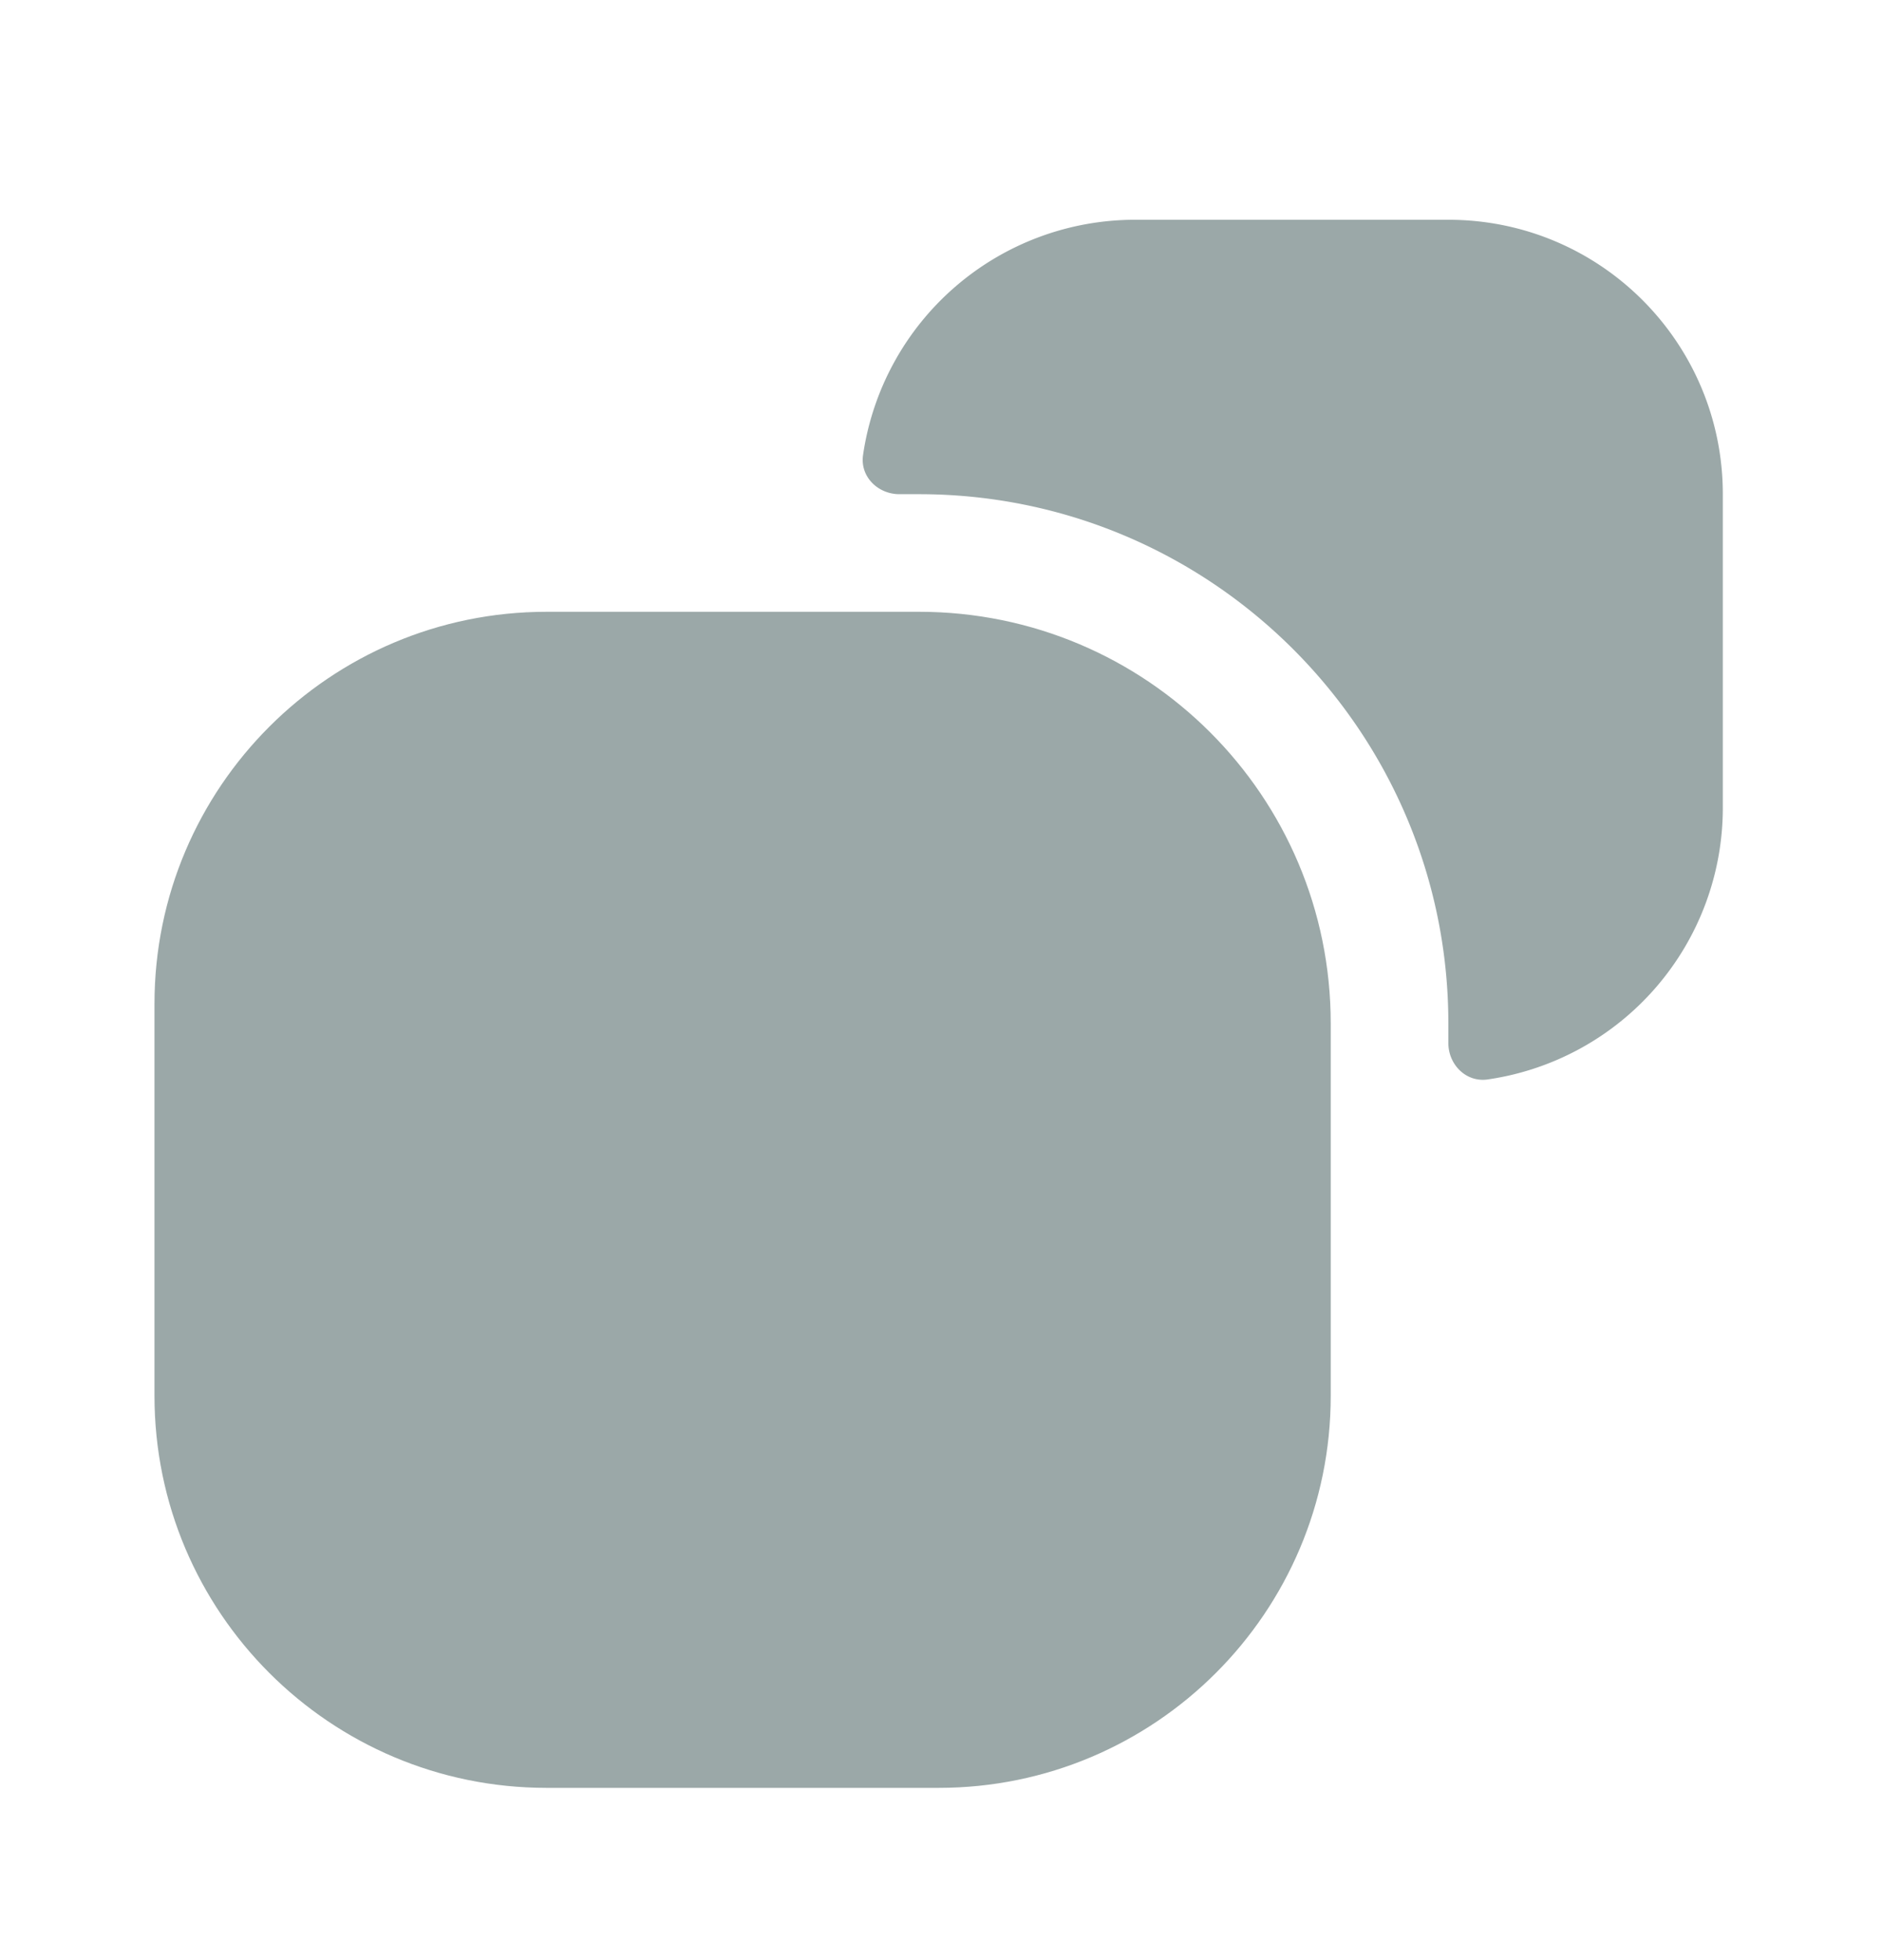
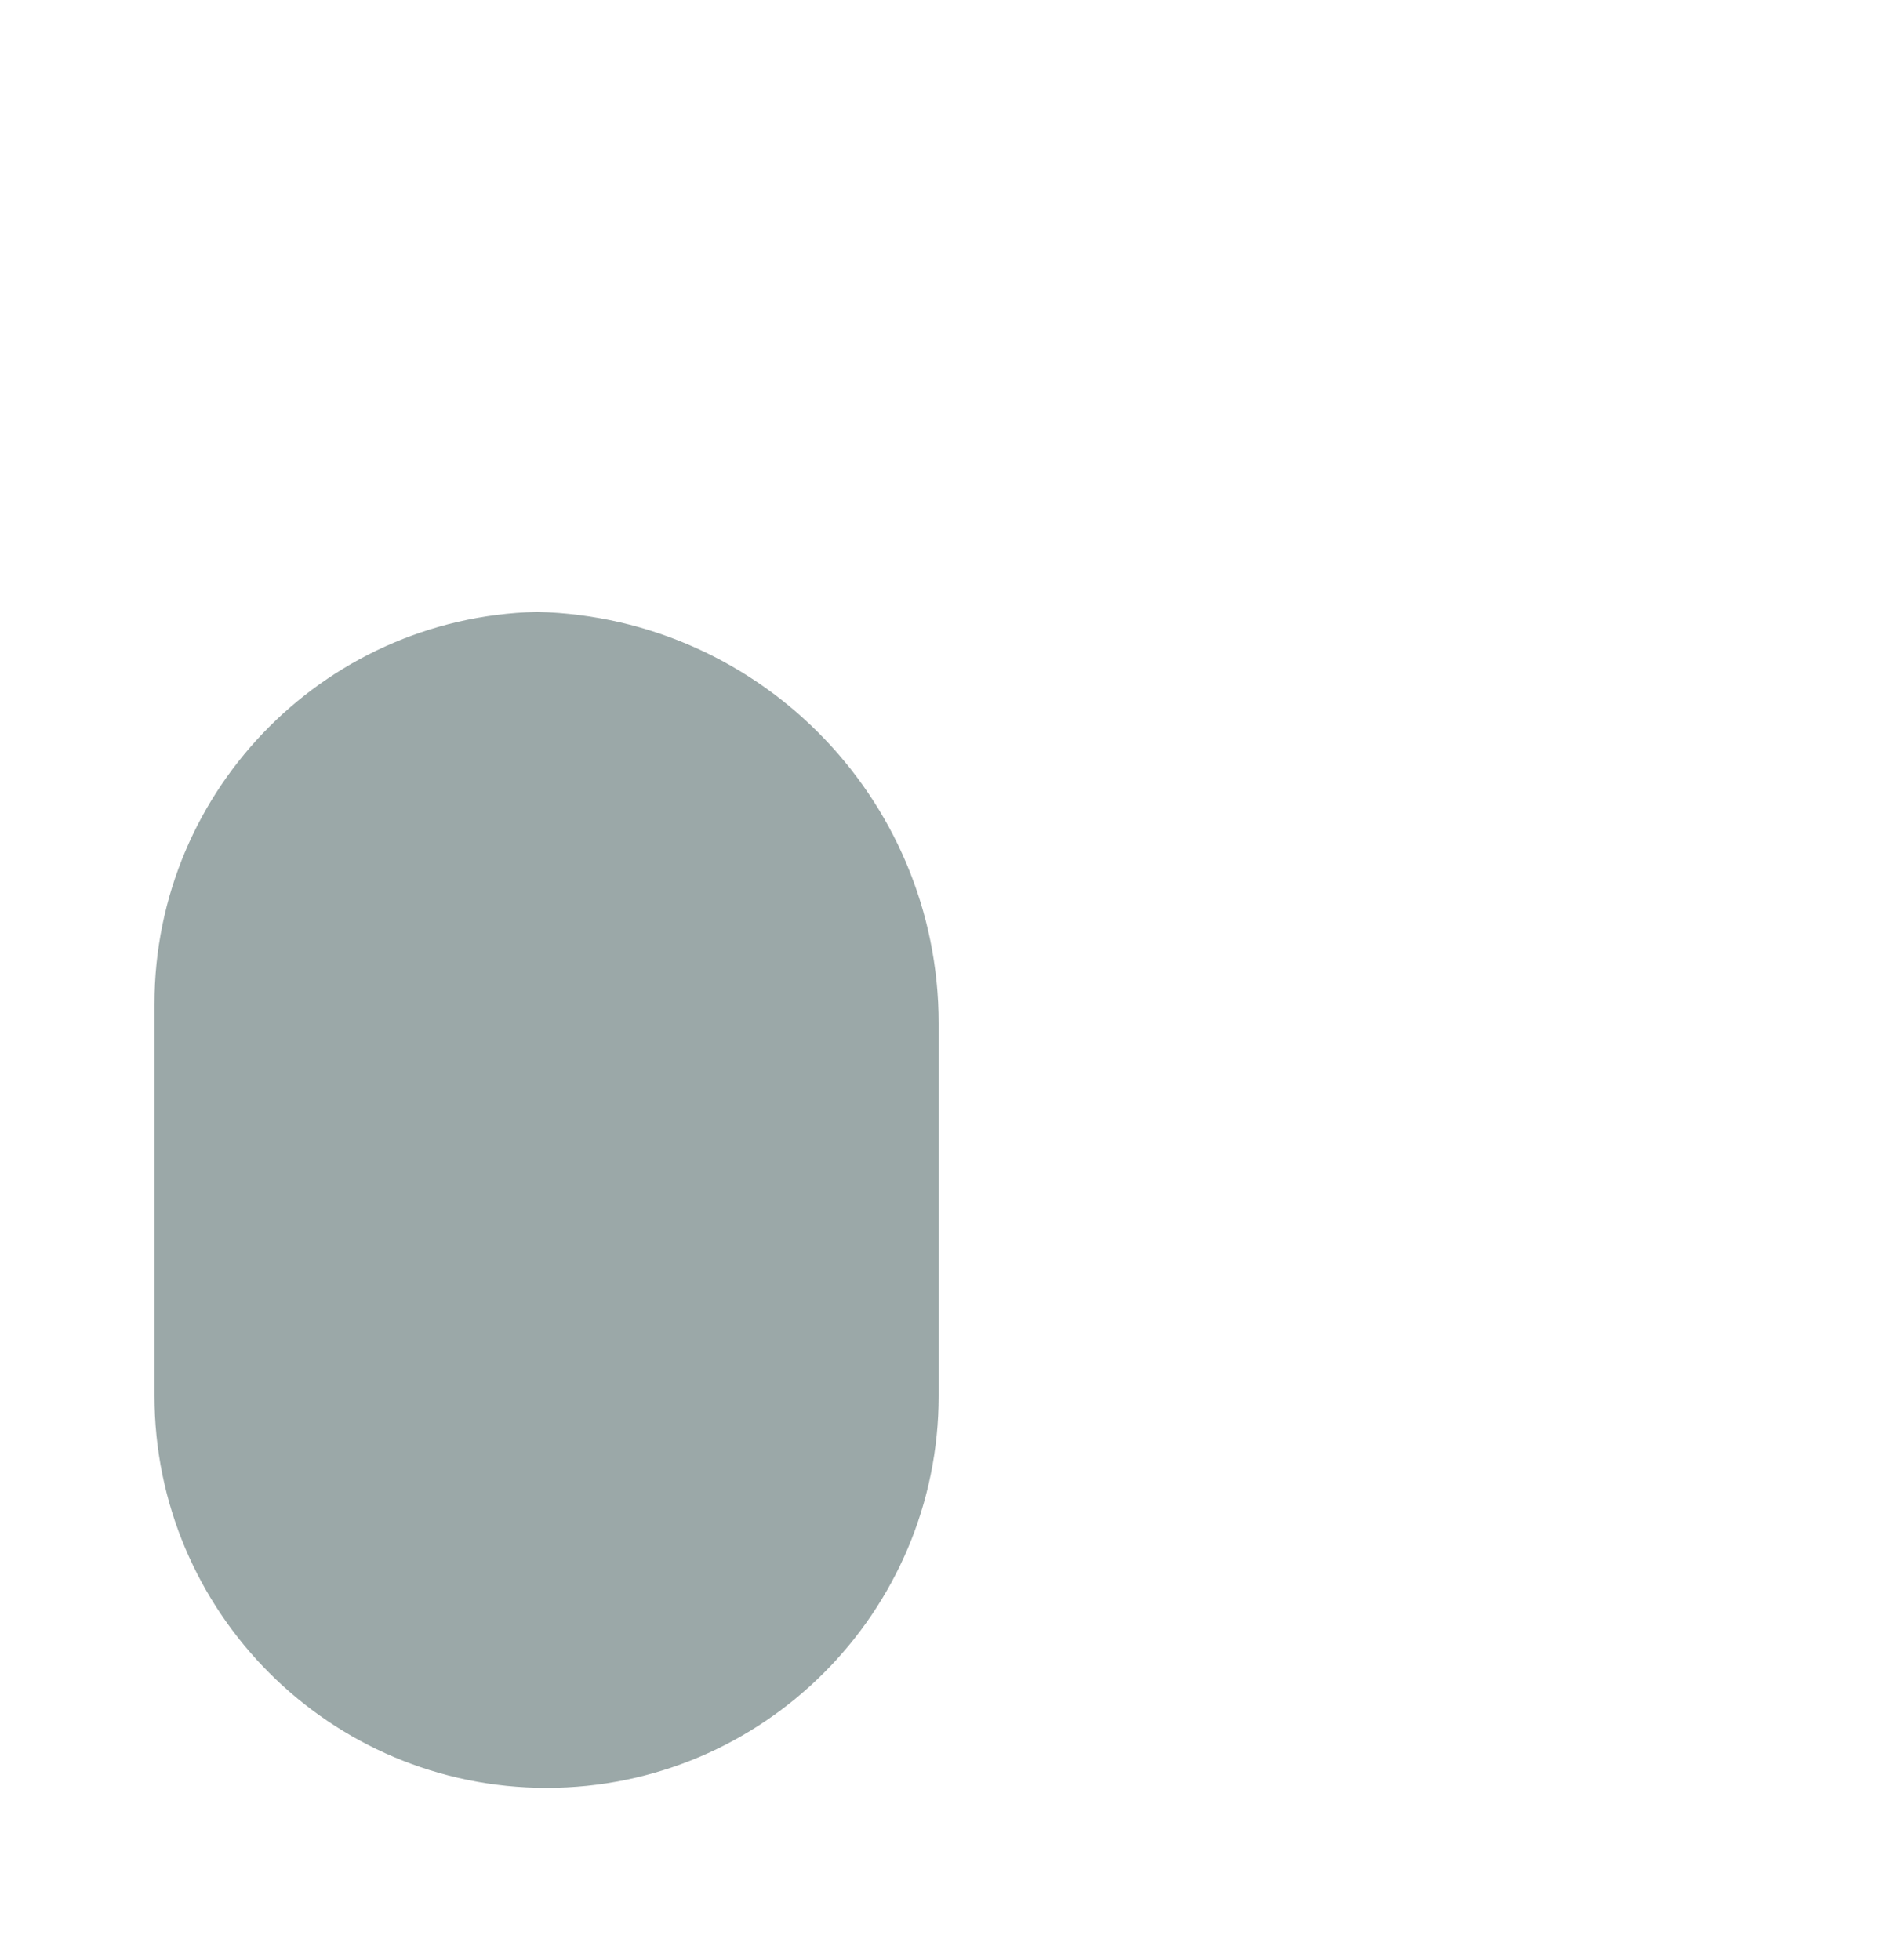
<svg xmlns="http://www.w3.org/2000/svg" width="24" height="25" fill="none">
-   <path d="M21.97 6.303v4a3.5 3.5 0 0 1-3.001 3.465c-.274.038-.499-.19-.499-.465v-.25c0-3.72-3.02-6.75-6.75-6.75h-.25c-.276 0-.504-.225-.464-.499a3.505 3.505 0 0 1 3.464-3.001h4c1.94 0 3.5 1.57 3.5 3.5Z" fill="#9BA8A8" />
-   <path d="M11.72 7.803H6.97c-2.76 0-5 2.24-5 5v5c0 2.76 2.24 5 5 5h5c2.76 0 5-2.24 5-5v-4.75c0-2.9-2.35-5.25-5.25-5.25Z" fill="#9BA8A8" />
+   <path d="M11.72 7.803H6.97c-2.76 0-5 2.24-5 5v5c0 2.76 2.24 5 5 5c2.76 0 5-2.24 5-5v-4.75c0-2.9-2.35-5.25-5.25-5.25Z" fill="#9BA8A8" />
</svg>